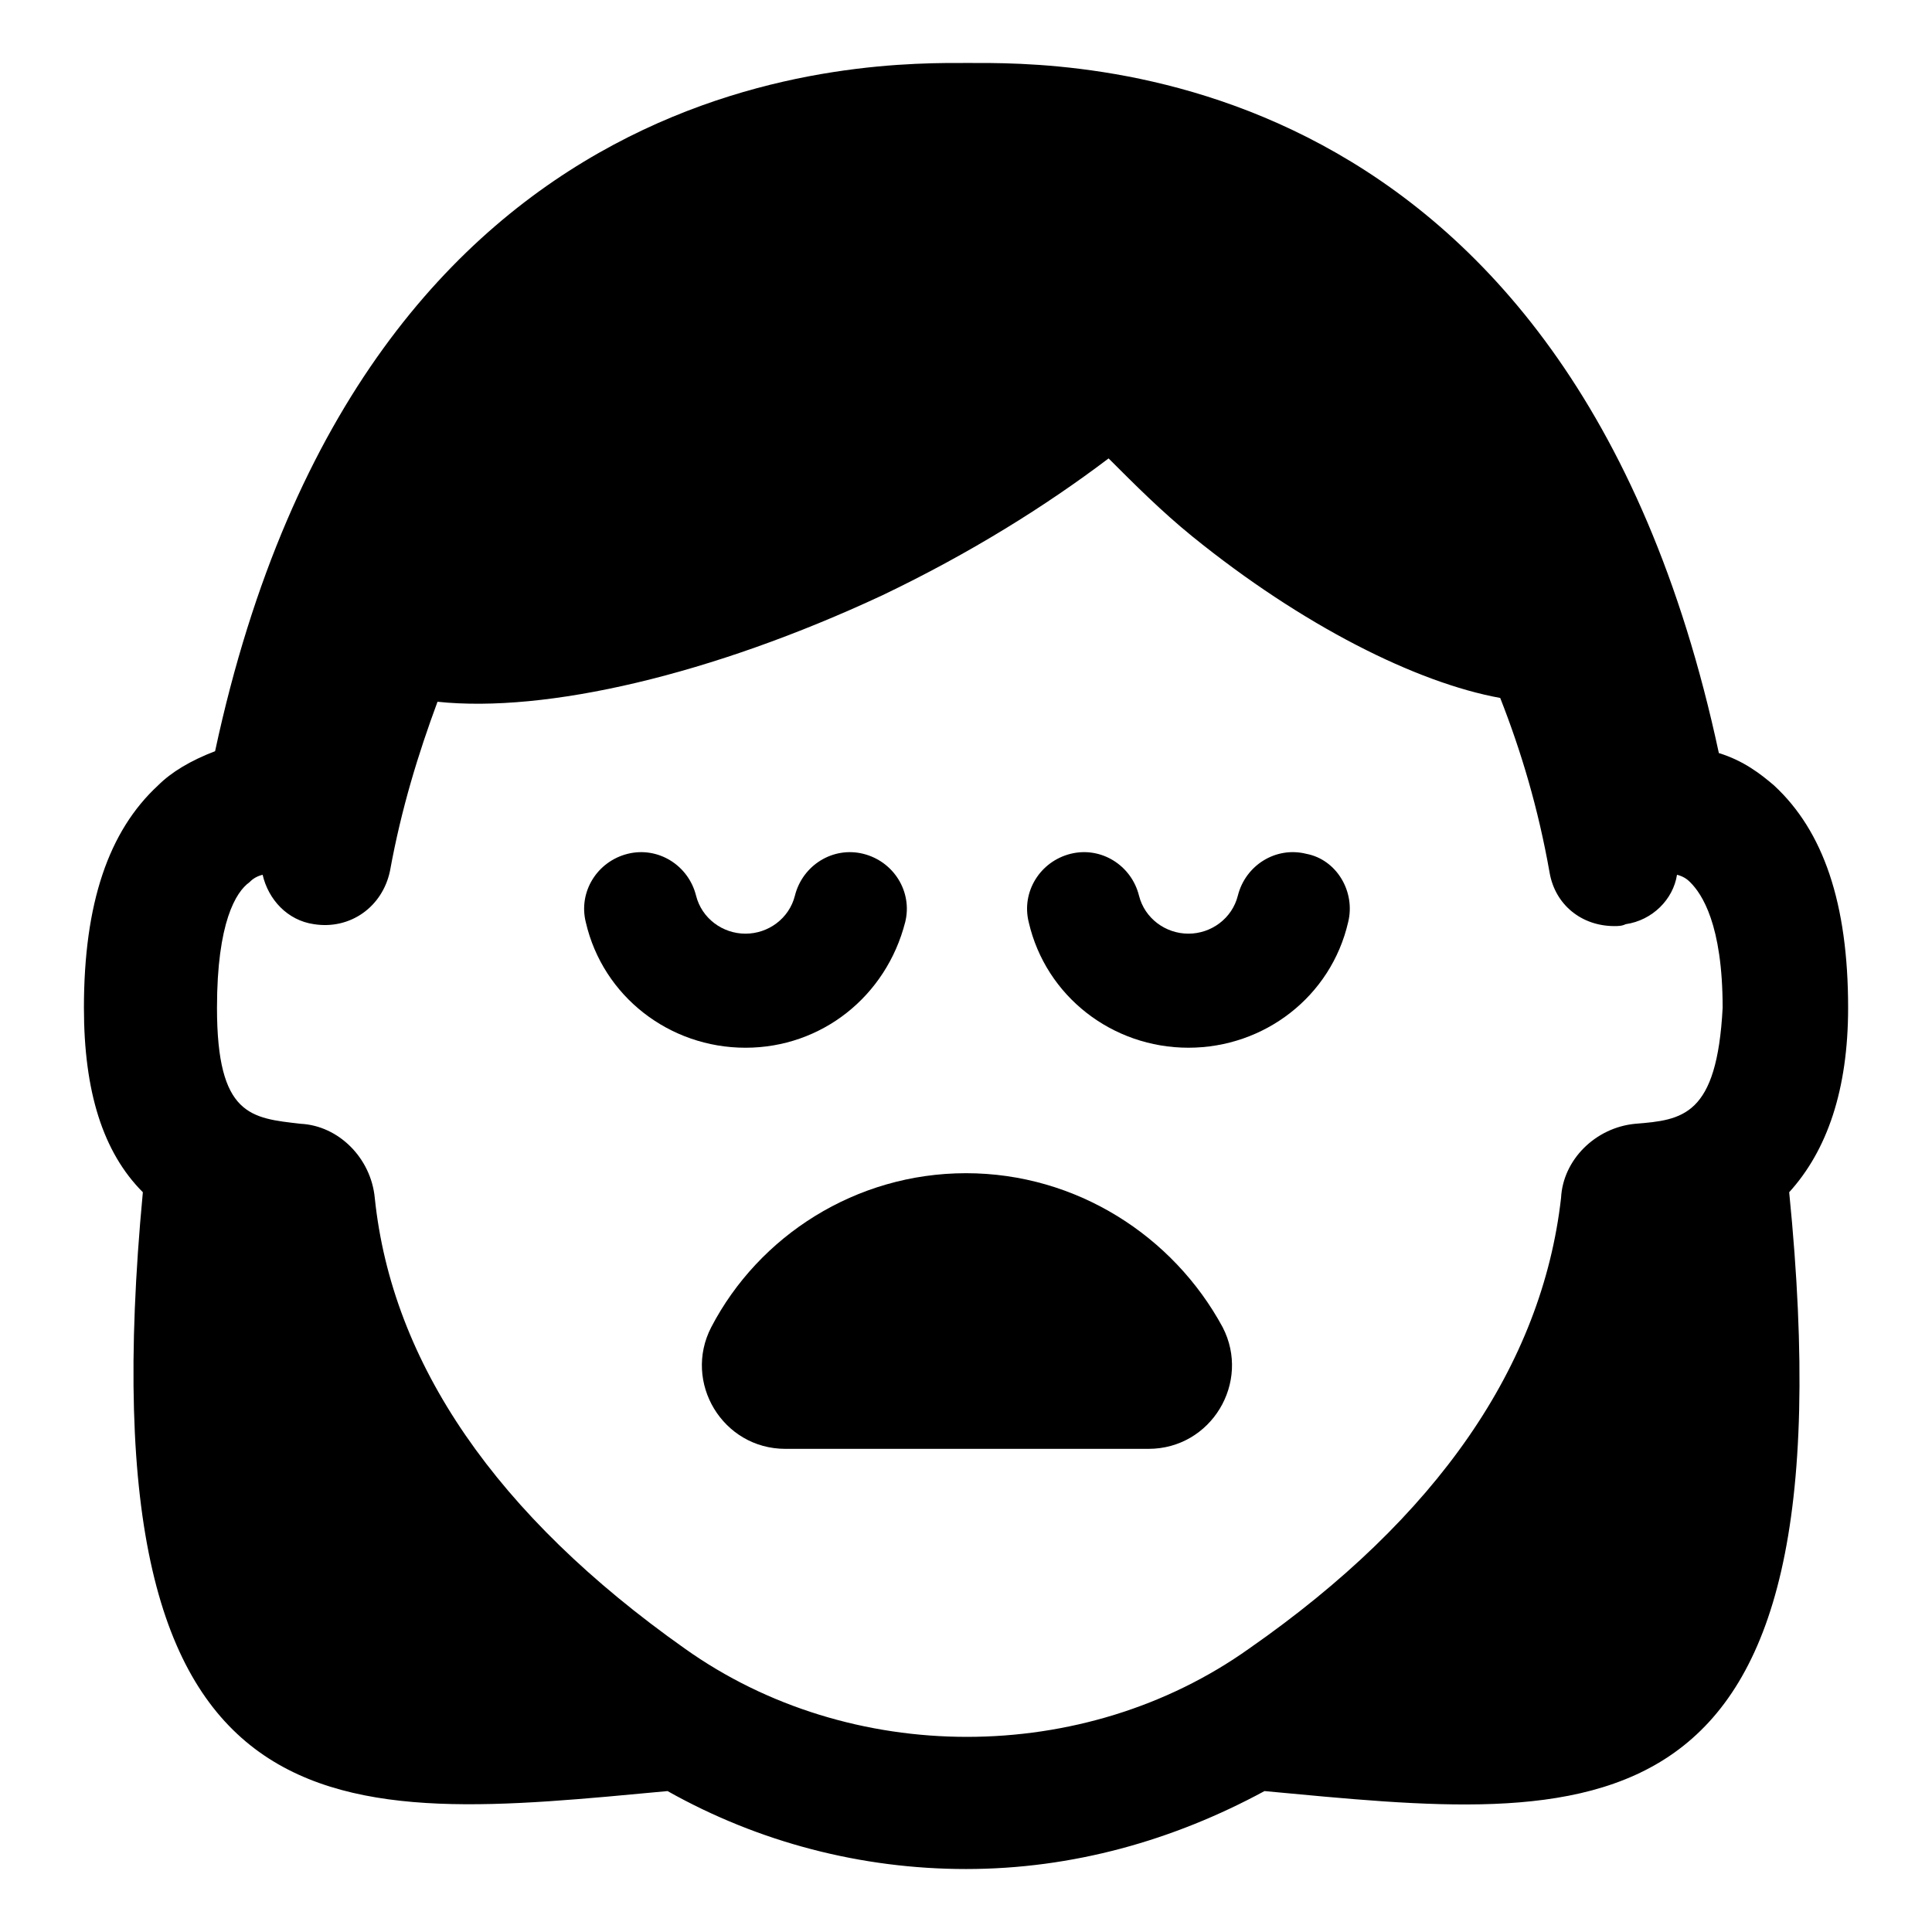
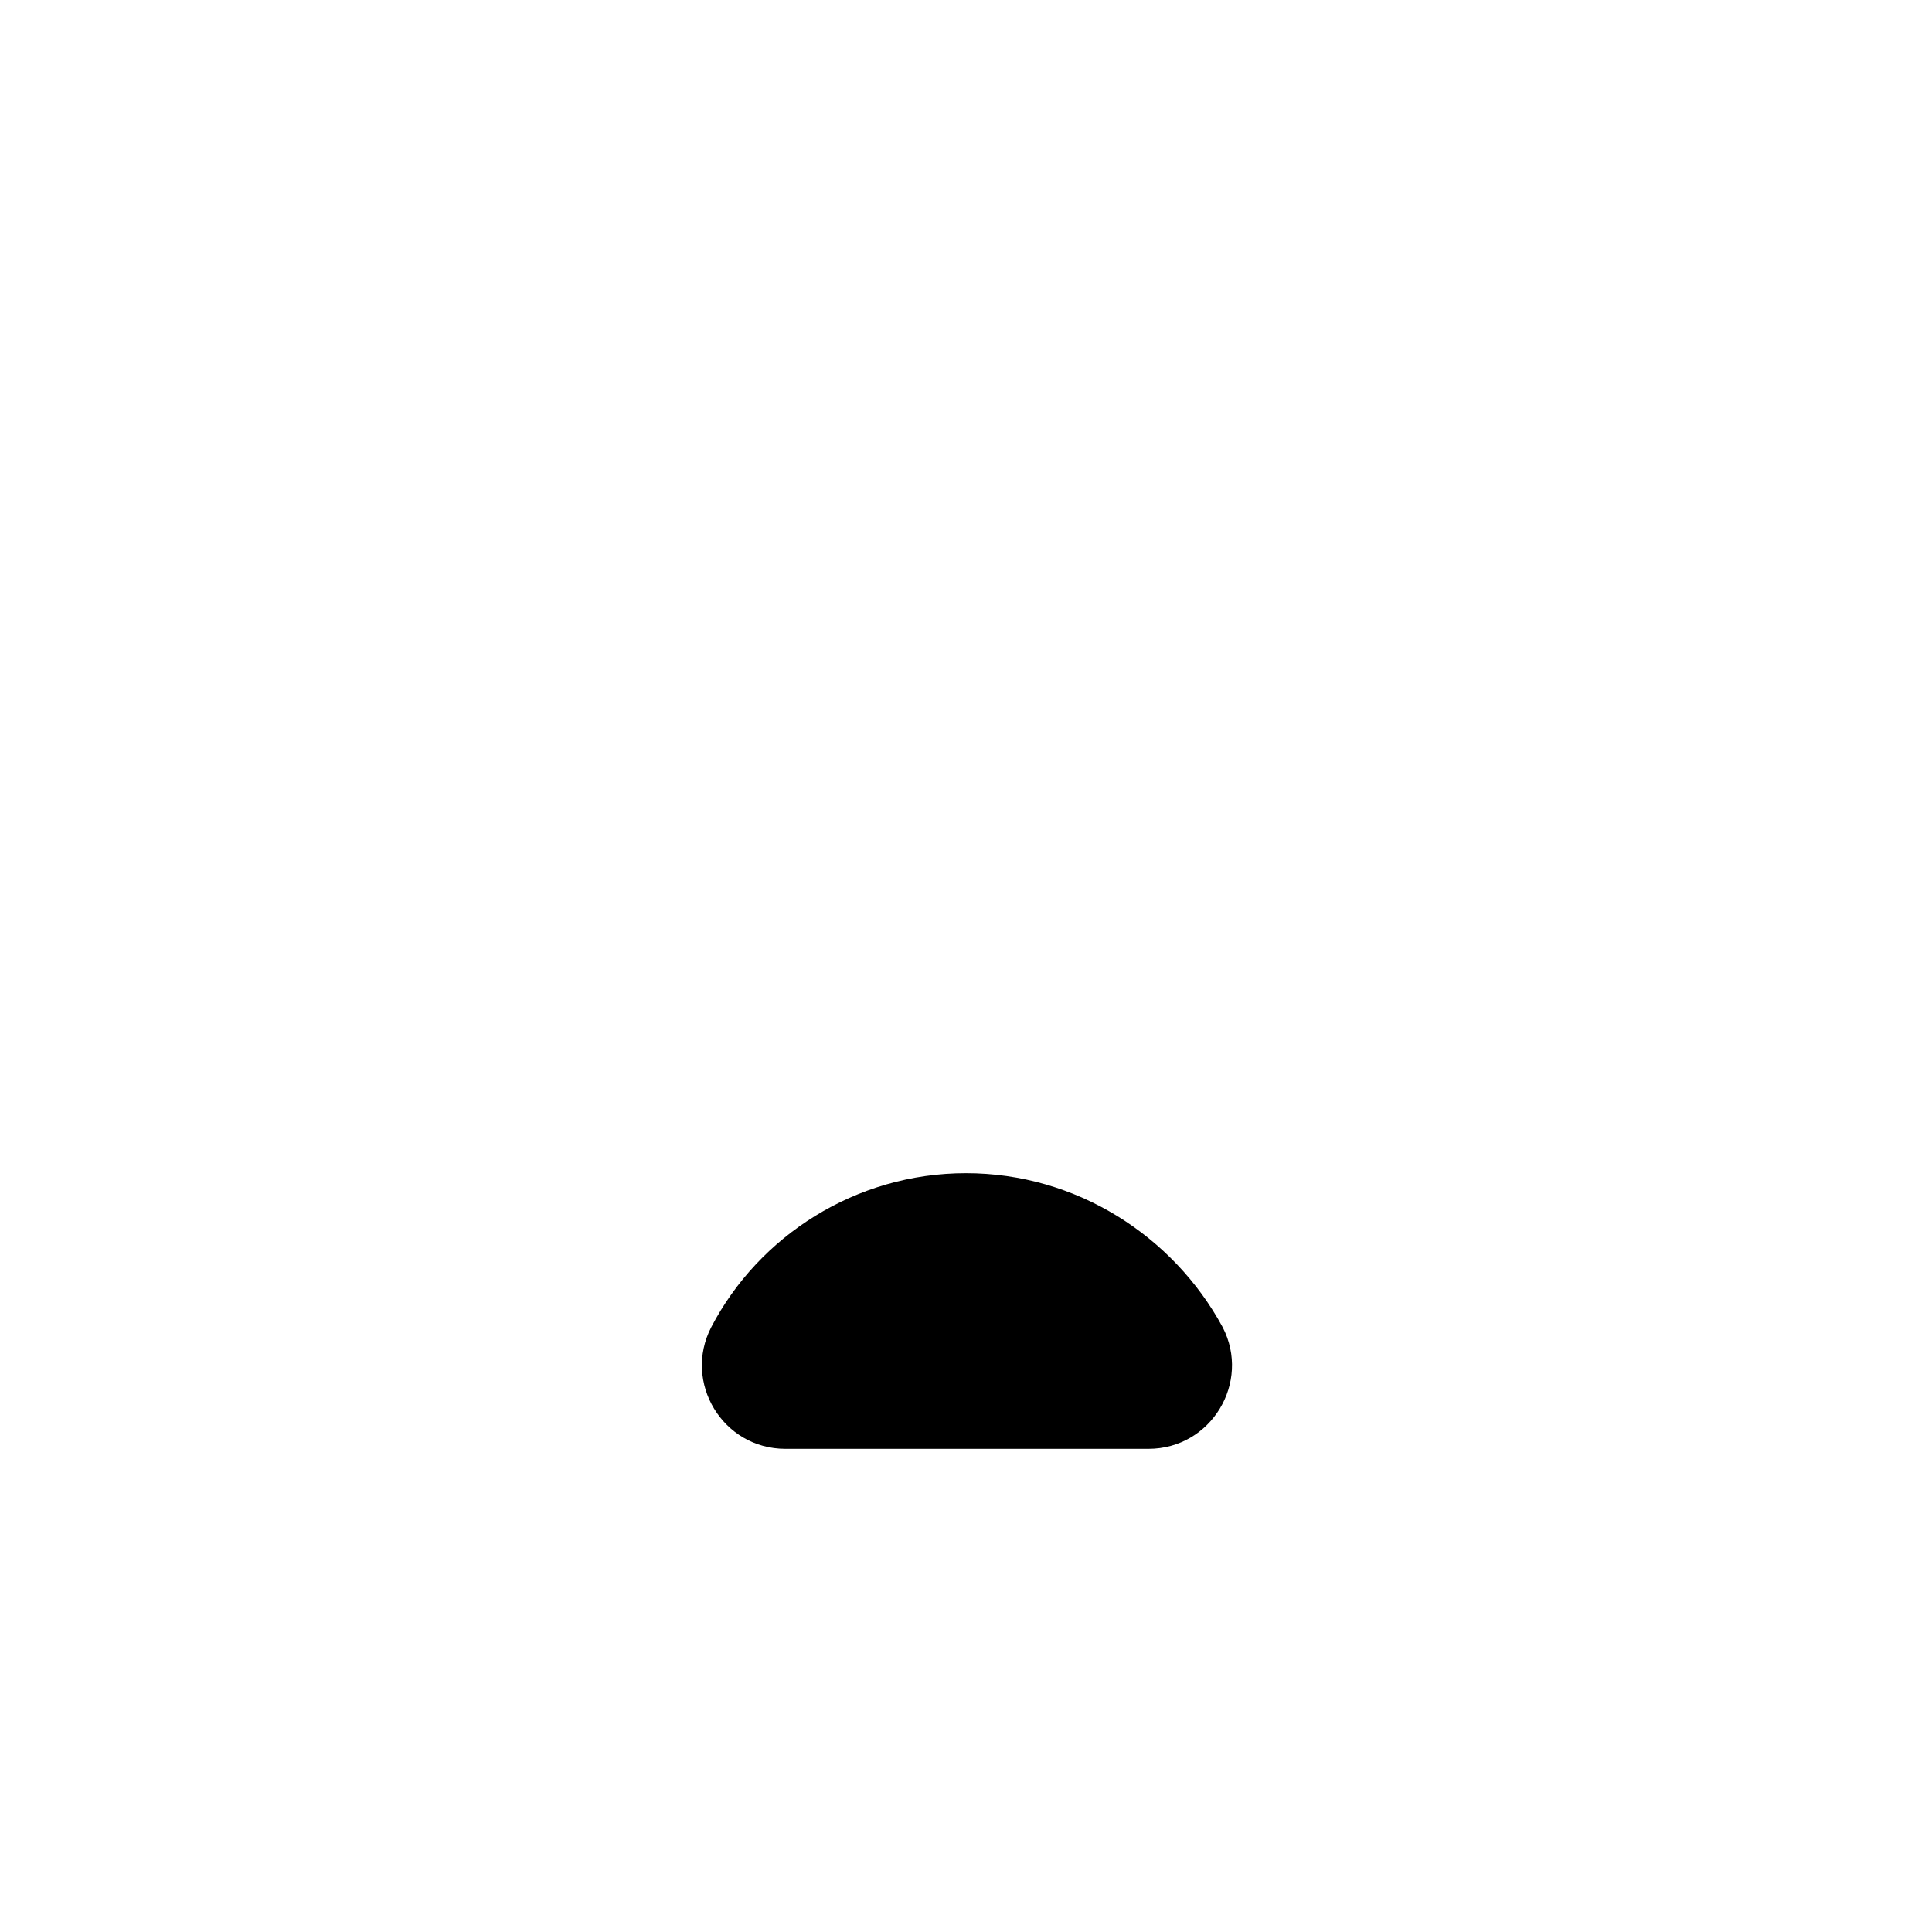
<svg xmlns="http://www.w3.org/2000/svg" fill="#000000" width="800px" height="800px" version="1.1" viewBox="144 144 512 512">
  <g>
-     <path d="m633.77 411.08c0-27.711-6.551-46.855-19.648-58.945-3.527-3.023-8.062-6.551-14.609-8.566-39.801-185.9-174.32-182.88-199-182.88-24.184 0-159.71-3.023-199.51 182.38-6.551 2.519-11.586 5.543-15.113 9.07-13.098 12.09-19.648 31.234-19.648 58.945 0 22.168 5.039 38.289 15.617 48.871-16.629 175.83 52.395 166.76 139.05 158.7 24.184 13.602 51.387 20.656 79.098 20.656 28.215 0 54.914-7.559 79.098-20.656 86.656 8.062 156.68 17.633 139.05-158.7 10.074-11.086 15.617-27.207 15.617-48.871zm-56.426 30.734c-10.578 1.008-19.145 9.574-19.648 19.648-5.039 44.332-32.75 84.637-82.625 119.4-43.832 31.234-105.8 31.234-149.63 0-49.879-35.266-77.586-75.57-82.121-119.4-1.008-10.578-9.574-19.145-19.648-19.648-13.098-1.512-22.168-2.016-22.168-30.73 0-22.672 5.039-30.73 8.566-33.25 0.504-0.504 1.512-1.512 3.527-2.016 1.512 6.551 6.551 12.09 13.602 13.098 9.574 1.512 18.137-4.535 20.152-14.105 3.023-16.625 7.559-31.234 12.594-44.84 28.719 3.023 72.547-7.055 117.89-28.215 23.176-11.082 43.328-23.68 59.953-36.273 7.055 7.055 14.105 14.105 22.168 20.656 29.223 23.68 59.449 38.793 81.617 42.824 5.543 14.105 10.078 29.223 13.098 46.352 1.512 8.566 8.566 14.105 17.129 14.105 1.008 0 2.016 0 3.023-0.504 7.055-1.008 12.594-6.551 13.602-13.098 2.016 0.504 3.023 1.512 3.527 2.016 3.023 3.023 8.566 11.082 8.566 33.25-1.508 28.715-10.578 29.723-23.172 30.73z" />
-     <path d="m383.88 388.41c2.016-8.062-3.023-16.121-11.082-18.137-8.062-2.016-16.121 3.023-18.137 11.082-1.512 6.047-7.055 10.078-13.098 10.078-6.047 0-11.586-4.031-13.098-10.078-2.016-8.062-10.078-13.098-18.137-11.082-8.062 2.016-13.098 10.078-11.082 18.137 4.535 19.648 22.168 33.25 42.32 33.25 20.148 0.004 37.277-13.602 42.312-33.25z" />
-     <path d="m490.18 370.27c-8.062-2.016-16.121 3.023-18.137 11.082-1.512 6.047-7.055 10.078-13.098 10.078-6.047 0-11.586-4.031-13.098-10.078-2.016-8.062-10.078-13.098-18.137-11.082-8.062 2.016-13.098 10.078-11.082 18.137 4.535 19.648 22.168 33.25 42.32 33.25 20.152 0 37.785-13.602 42.32-33.25 2.012-8.059-3.027-16.625-11.09-18.137z" />
    <path d="m400 454.91c-29.223 0-54.914 16.625-67.512 40.809-7.559 14.609 3.023 32.242 19.648 32.242h96.227c16.625 0 27.207-17.633 19.648-32.242-13.098-24.184-38.793-40.809-68.012-40.809z" />
  </g>
</svg>